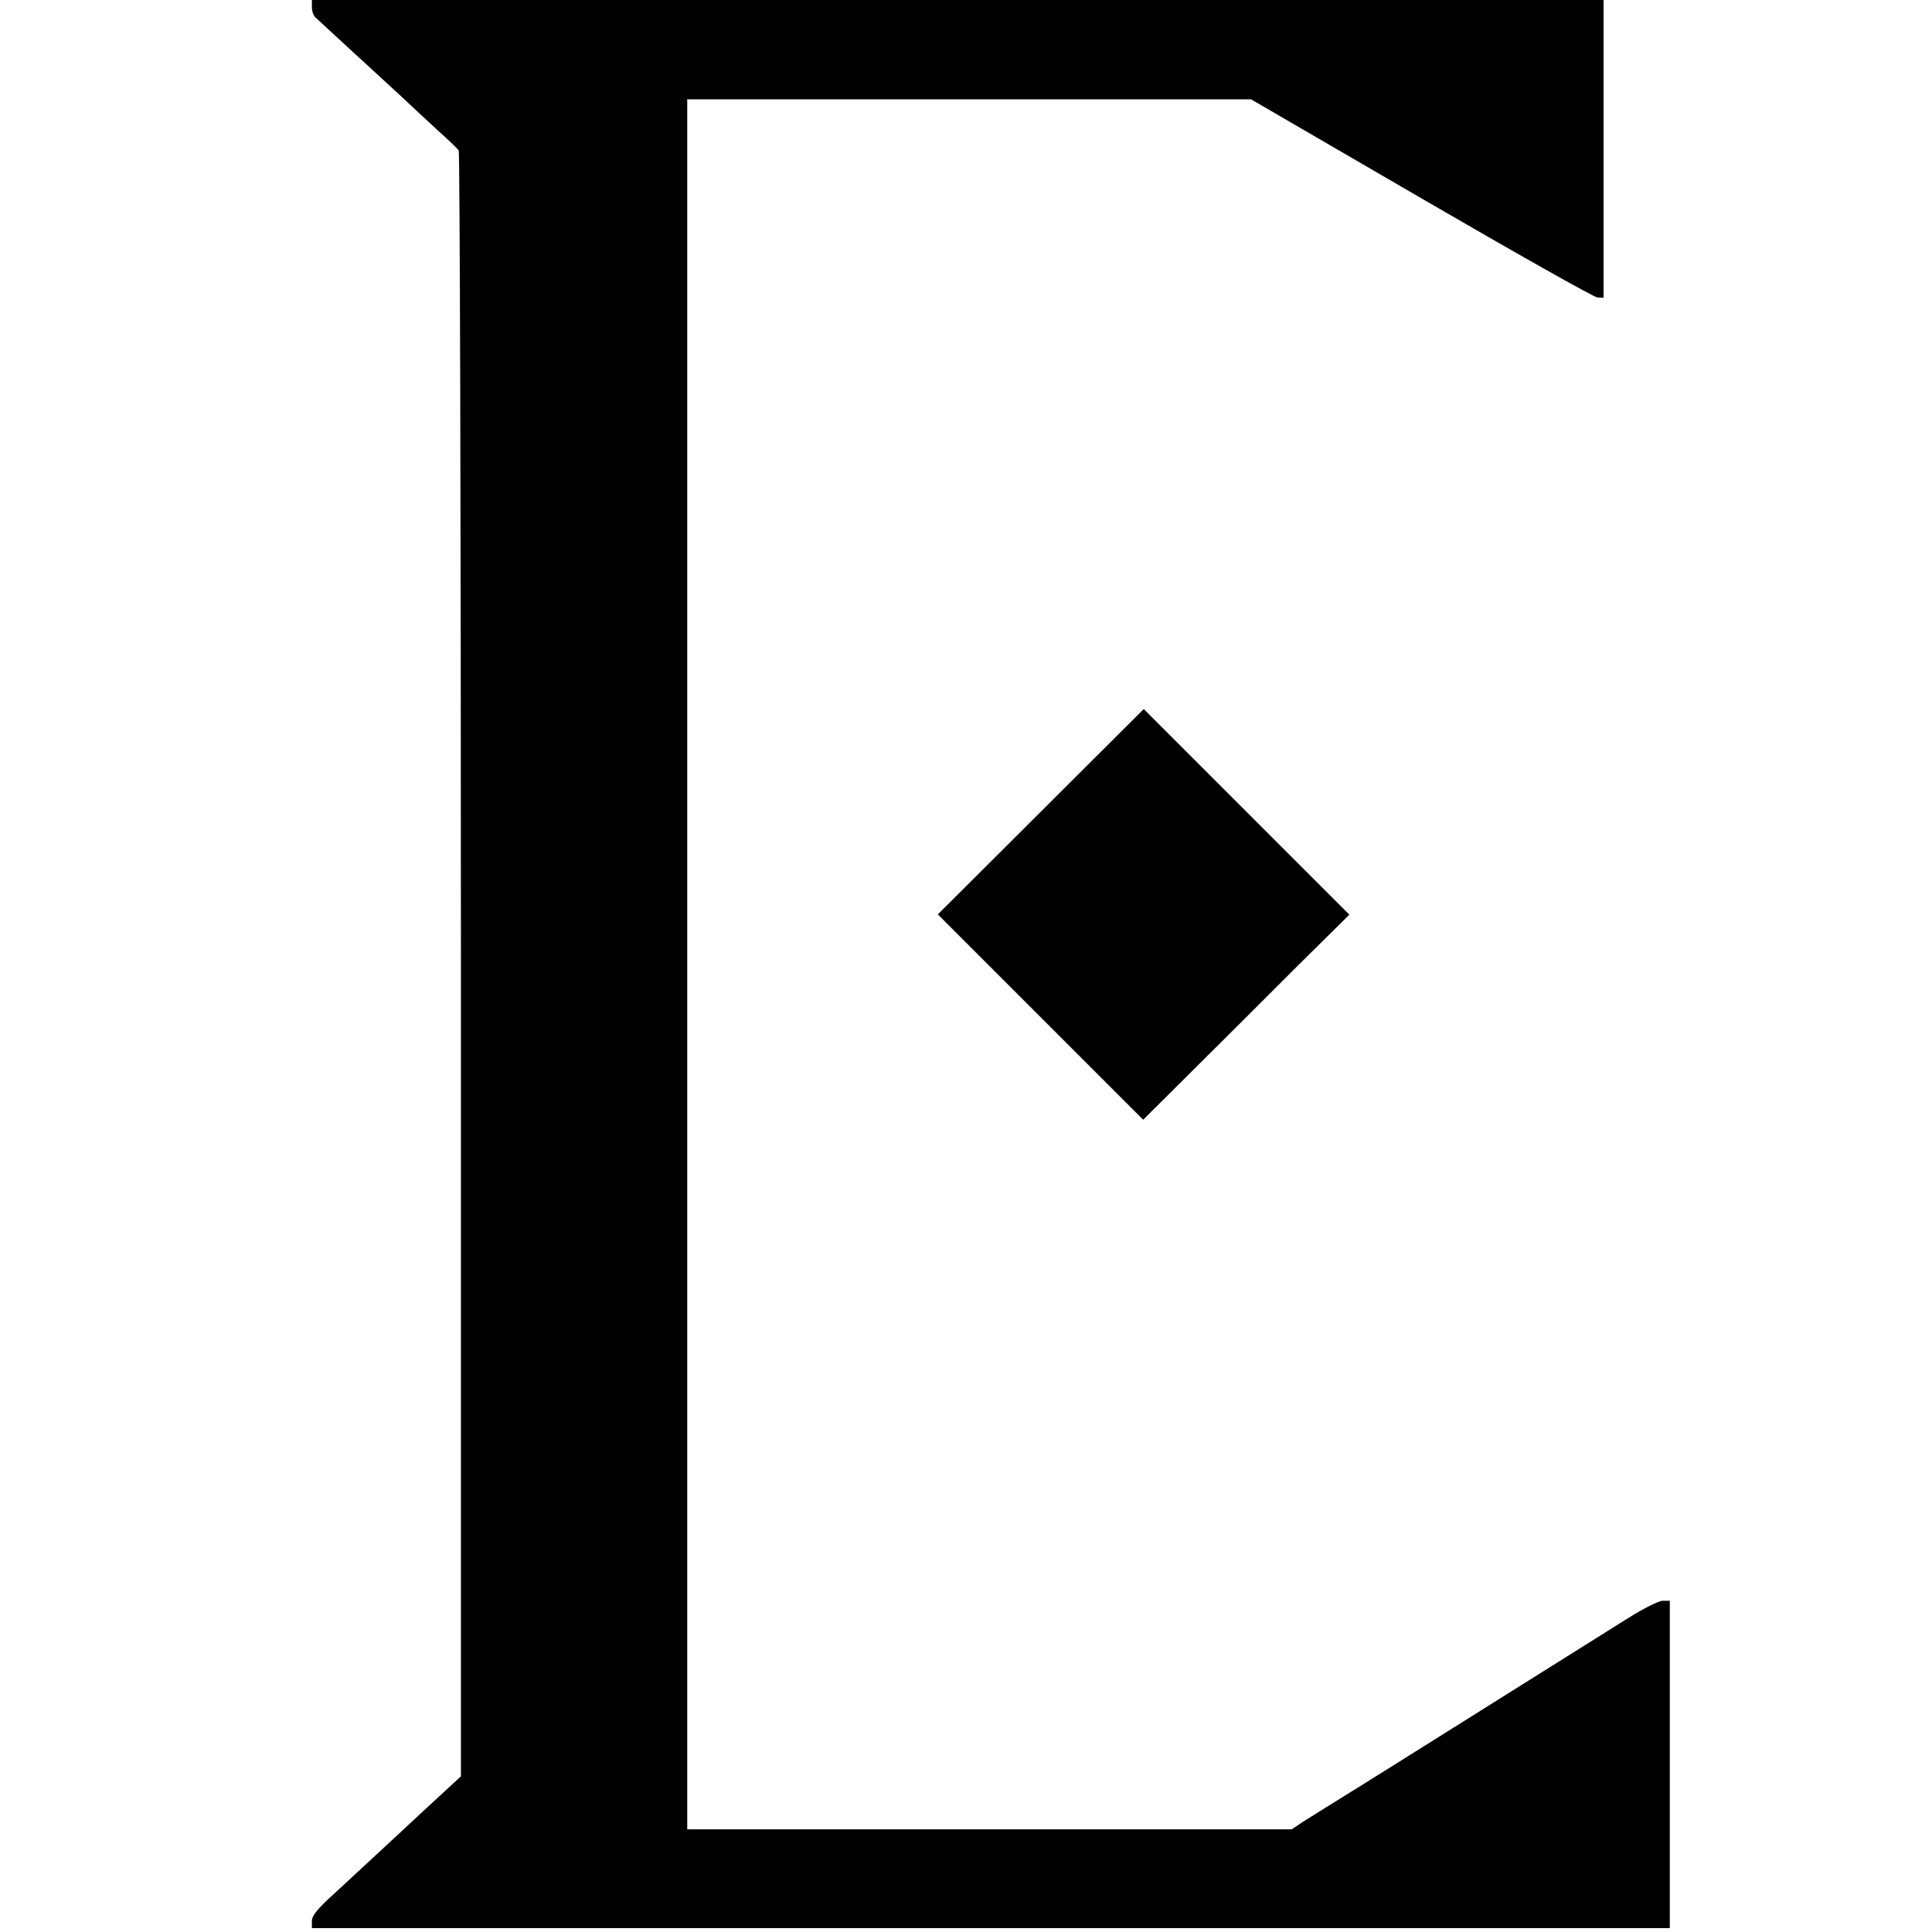
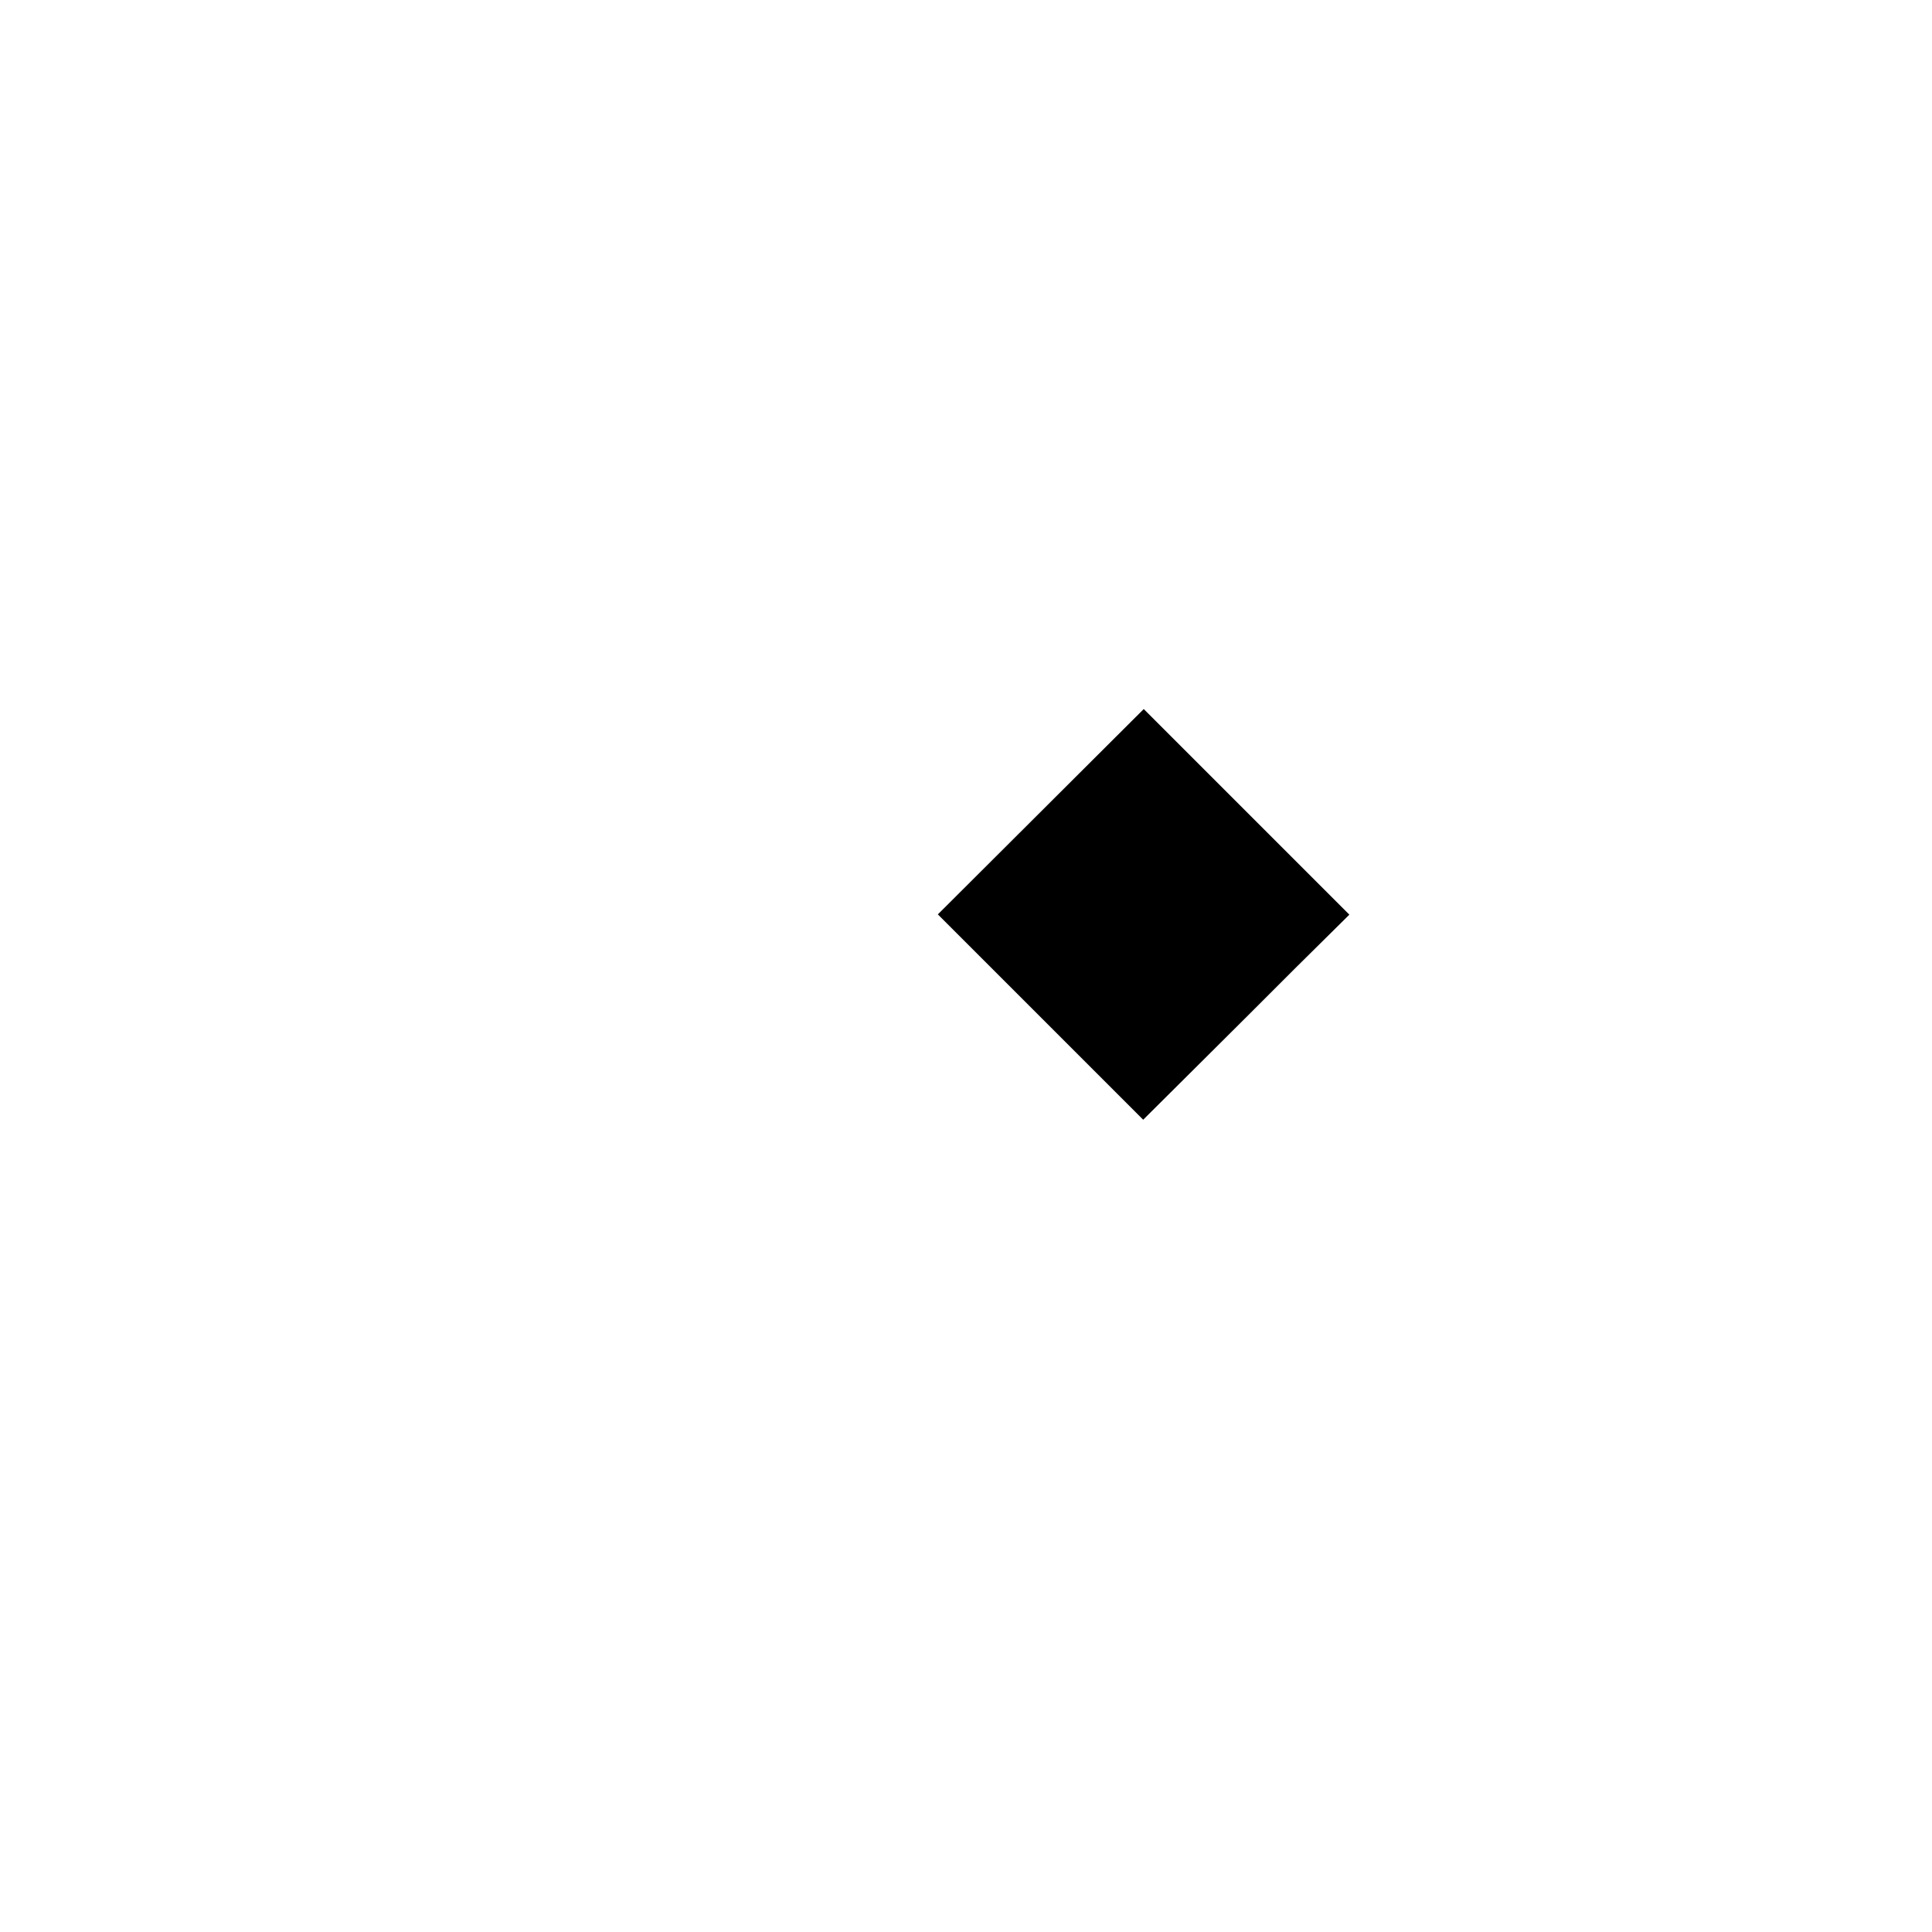
<svg xmlns="http://www.w3.org/2000/svg" version="1.0" width="700pt" height="700pt" viewBox="0 0 700 700" preserveAspectRatio="xMidYMid meet">
  <g transform="translate(0,700) scale(0.1,-0.1)" fill="#000000" stroke="none">
-     <path d="M1130 6974 c0 -14 6 -31 13 -37 7 -7 66 -61 132 -122 66 -60 149 -137 185 -170 36 -34 94 -88 130 -121 36 -32 68 -63 72 -69 4 -5 8 -1333 8 -2950 l0 -2941 -102 -94 c-264 -245 -253 -235 -356 -330 -62 -56 -82 -81 -82 -100 l0 -26 2460 0 2460 0 0 593 0 593 -26 0 c-14 0 -70 -28 -127 -64 -56 -35 -250 -157 -432 -271 -181 -114 -413 -259 -515 -323 -102 -63 -204 -127 -228 -142 l-42 -28 -1095 0 -1095 0 0 3134 0 3134 1021 0 1022 0 616 -358 c339 -197 626 -359 639 -360 l22 -1 0 540 0 539 -2340 0 -2340 0 0 -26z" />
    <path d="M3771 4059 l-373 -372 372 -372 372 -372 182 181 c100 99 268 267 373 372 l192 190 -373 373 -372 372 -373 -372z" />
  </g>
</svg>